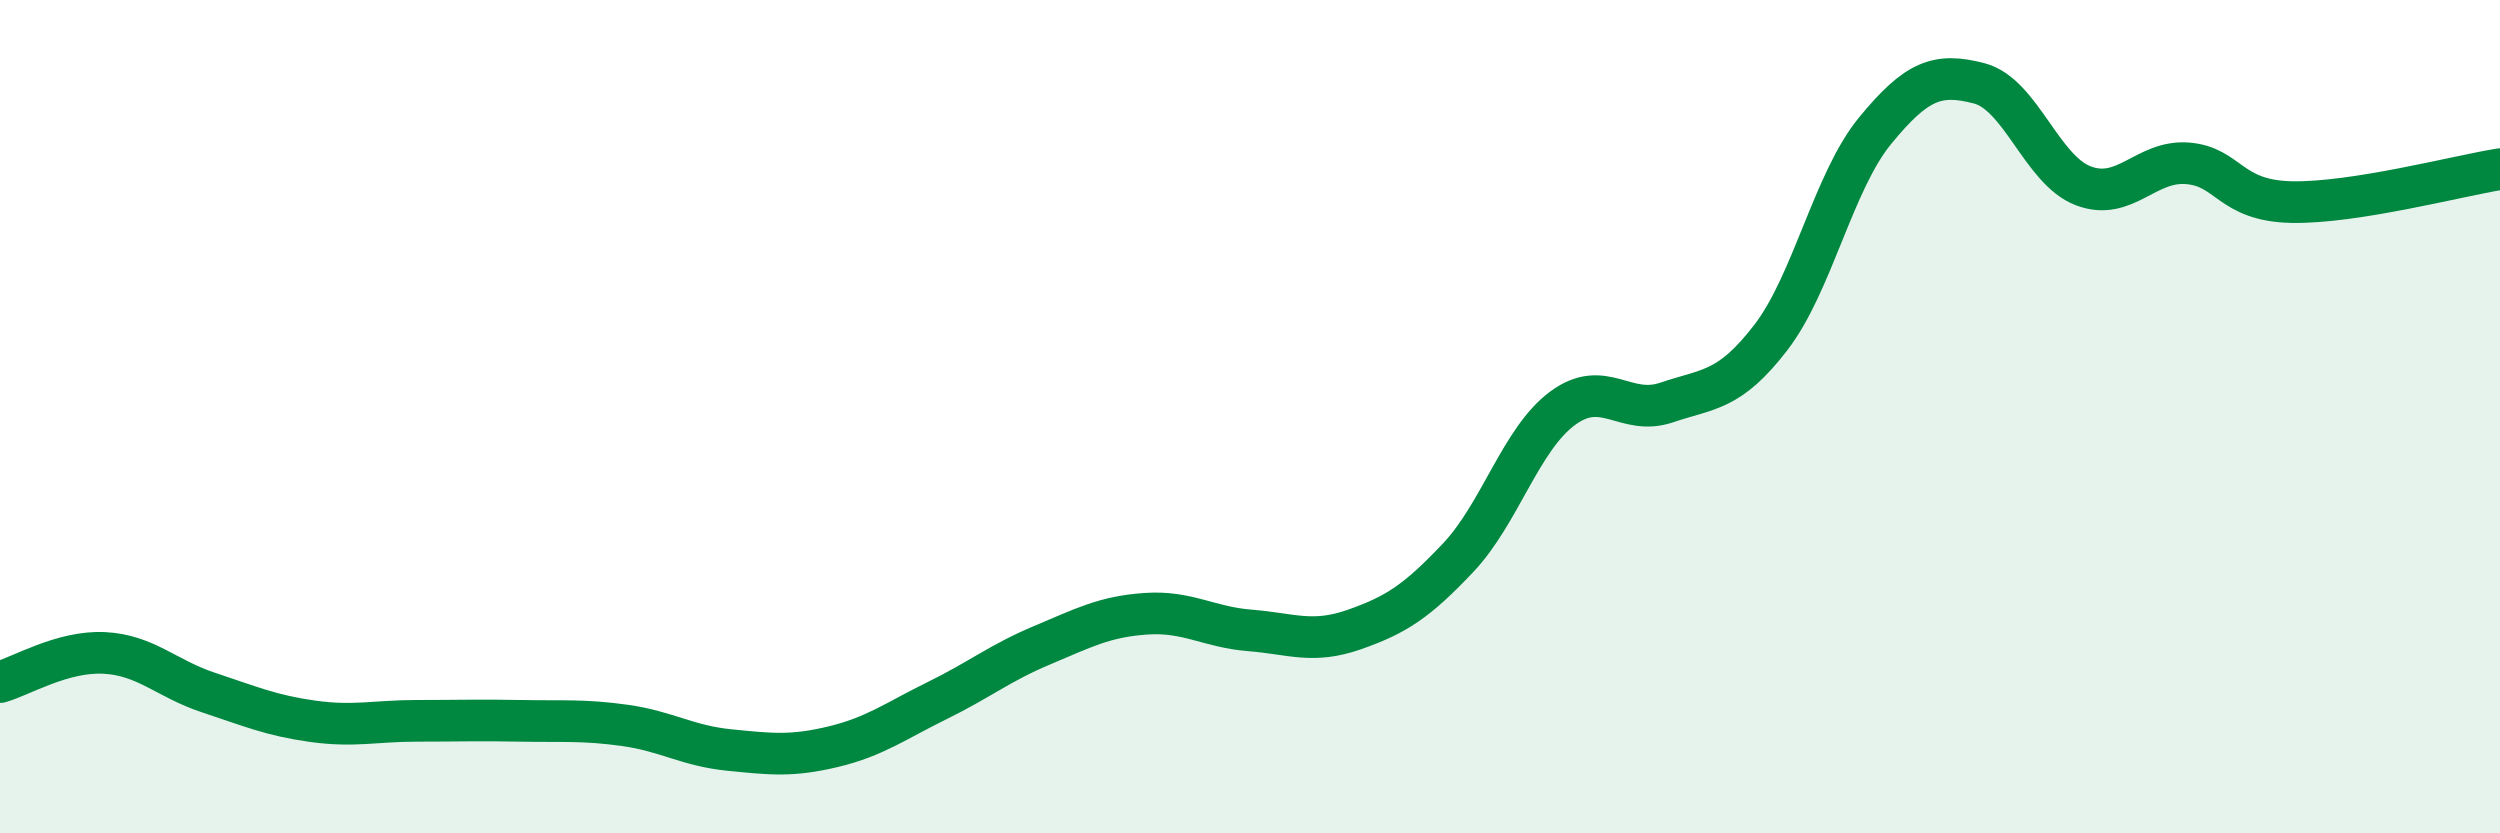
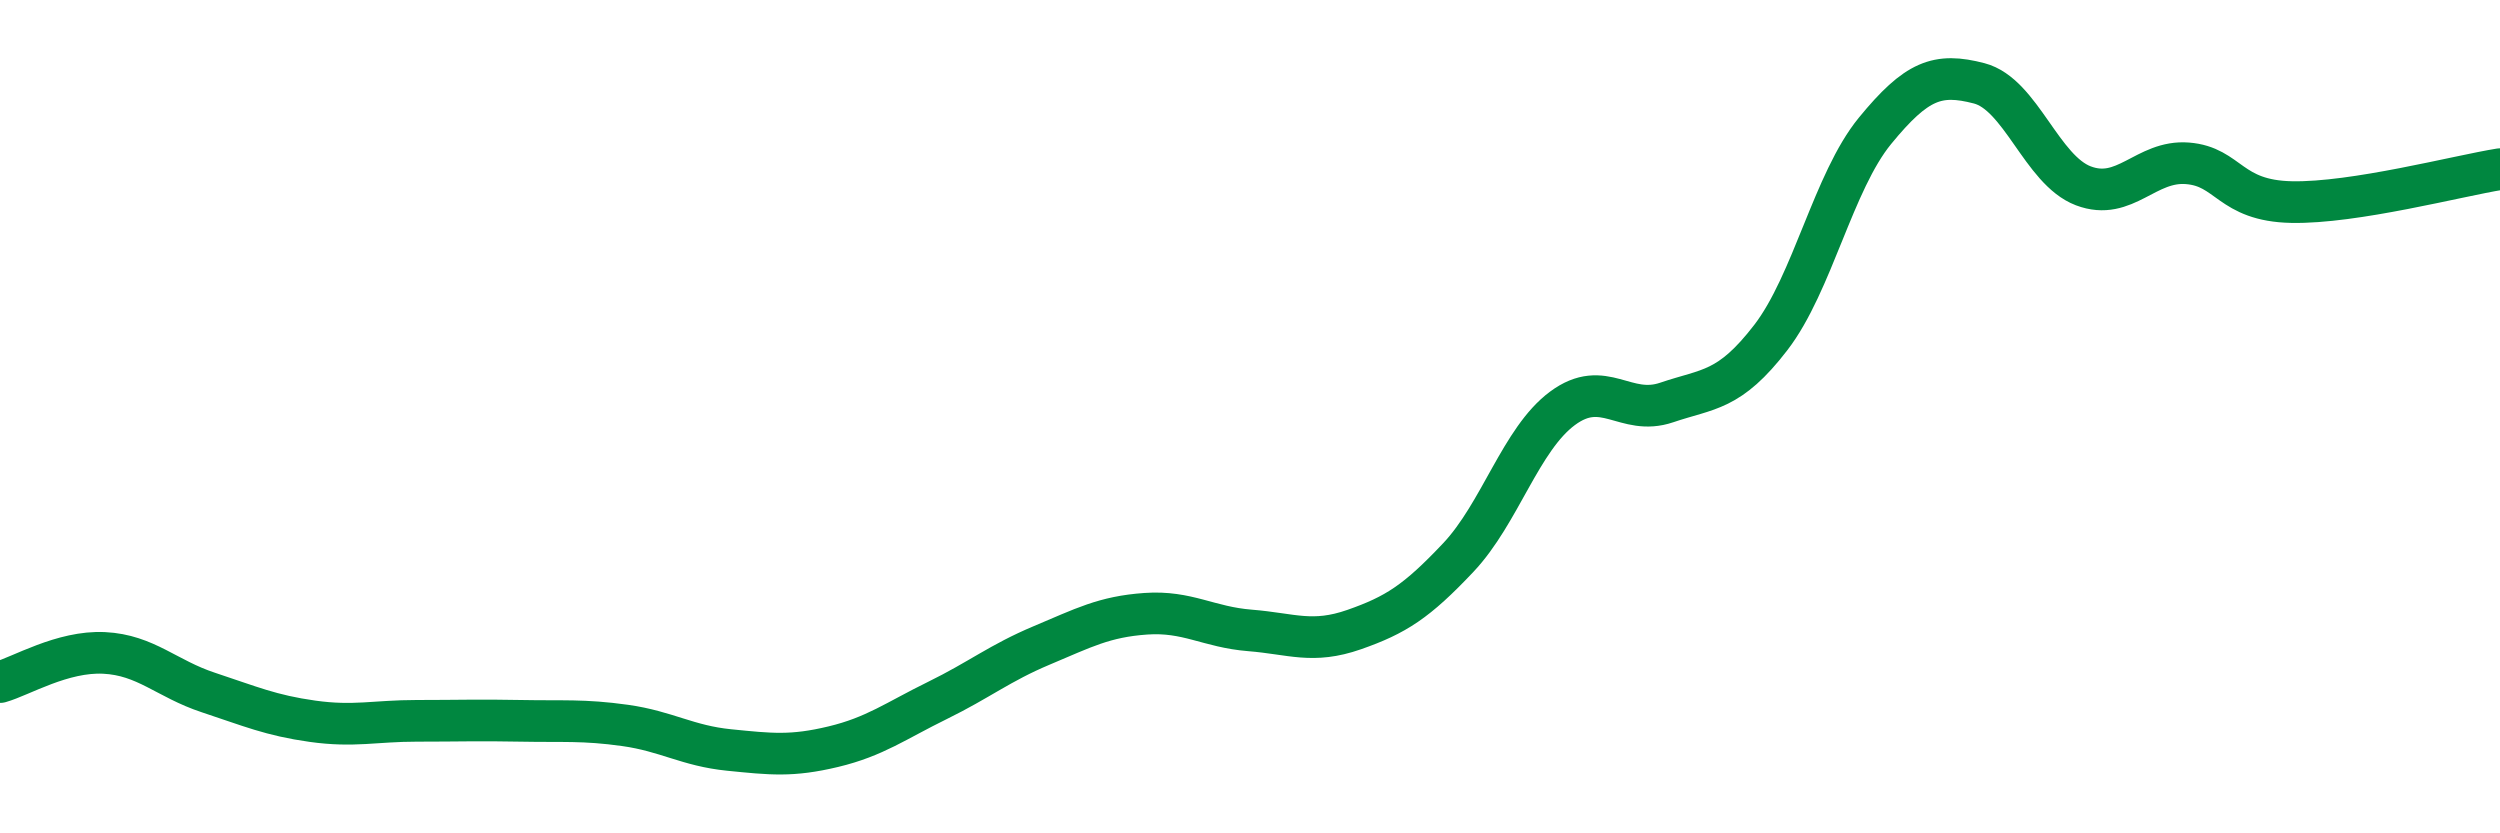
<svg xmlns="http://www.w3.org/2000/svg" width="60" height="20" viewBox="0 0 60 20">
-   <path d="M 0,16.37 C 0.5,16.23 1.5,15.62 2.5,15.67 C 3.5,15.72 4,16.29 5,16.62 C 6,16.95 6.5,17.17 7.5,17.31 C 8.5,17.45 9,17.3 10,17.3 C 11,17.3 11.5,17.28 12.5,17.3 C 13.5,17.32 14,17.27 15,17.41 C 16,17.55 16.5,17.9 17.5,18 C 18.5,18.1 19,18.16 20,17.92 C 21,17.68 21.5,17.3 22.5,16.81 C 23.5,16.32 24,15.91 25,15.49 C 26,15.07 26.5,14.8 27.5,14.73 C 28.5,14.66 29,15.05 30,15.13 C 31,15.21 31.5,15.46 32.5,15.11 C 33.5,14.76 34,14.44 35,13.38 C 36,12.32 36.5,10.54 37.5,9.8 C 38.5,9.06 39,10 40,9.66 C 41,9.32 41.5,9.4 42.5,8.1 C 43.5,6.8 44,4.36 45,3.14 C 46,1.92 46.5,1.74 47.5,2 C 48.5,2.26 49,4.08 50,4.46 C 51,4.84 51.5,3.84 52.5,3.92 C 53.5,4 53.5,4.82 55,4.85 C 56.5,4.88 59,4.22 60,4.06L60 20L0 20Z" fill="#008740" opacity="0.1" stroke-linecap="round" stroke-linejoin="round" />
  <path d="M 0,16.37 C 0.5,16.23 1.5,15.62 2.5,15.67 C 3.5,15.72 4,16.29 5,16.62 C 6,16.95 6.5,17.17 7.5,17.31 C 8.5,17.45 9,17.3 10,17.3 C 11,17.3 11.5,17.28 12.5,17.3 C 13.5,17.32 14,17.27 15,17.41 C 16,17.55 16.5,17.9 17.5,18 C 18.5,18.1 19,18.16 20,17.92 C 21,17.68 21.5,17.3 22.5,16.81 C 23.5,16.32 24,15.91 25,15.49 C 26,15.07 26.5,14.8 27.5,14.73 C 28.5,14.66 29,15.05 30,15.13 C 31,15.21 31.5,15.46 32.5,15.11 C 33.5,14.76 34,14.44 35,13.38 C 36,12.32 36.5,10.54 37.5,9.8 C 38.5,9.06 39,10 40,9.66 C 41,9.32 41.5,9.4 42.5,8.1 C 43.5,6.8 44,4.36 45,3.14 C 46,1.92 46.5,1.74 47.5,2 C 48.5,2.26 49,4.08 50,4.46 C 51,4.84 51.5,3.84 52.5,3.92 C 53.5,4 53.5,4.82 55,4.85 C 56.5,4.88 59,4.22 60,4.06" stroke="#008740" stroke-width="1" fill="none" stroke-linecap="round" stroke-linejoin="round" />
</svg>